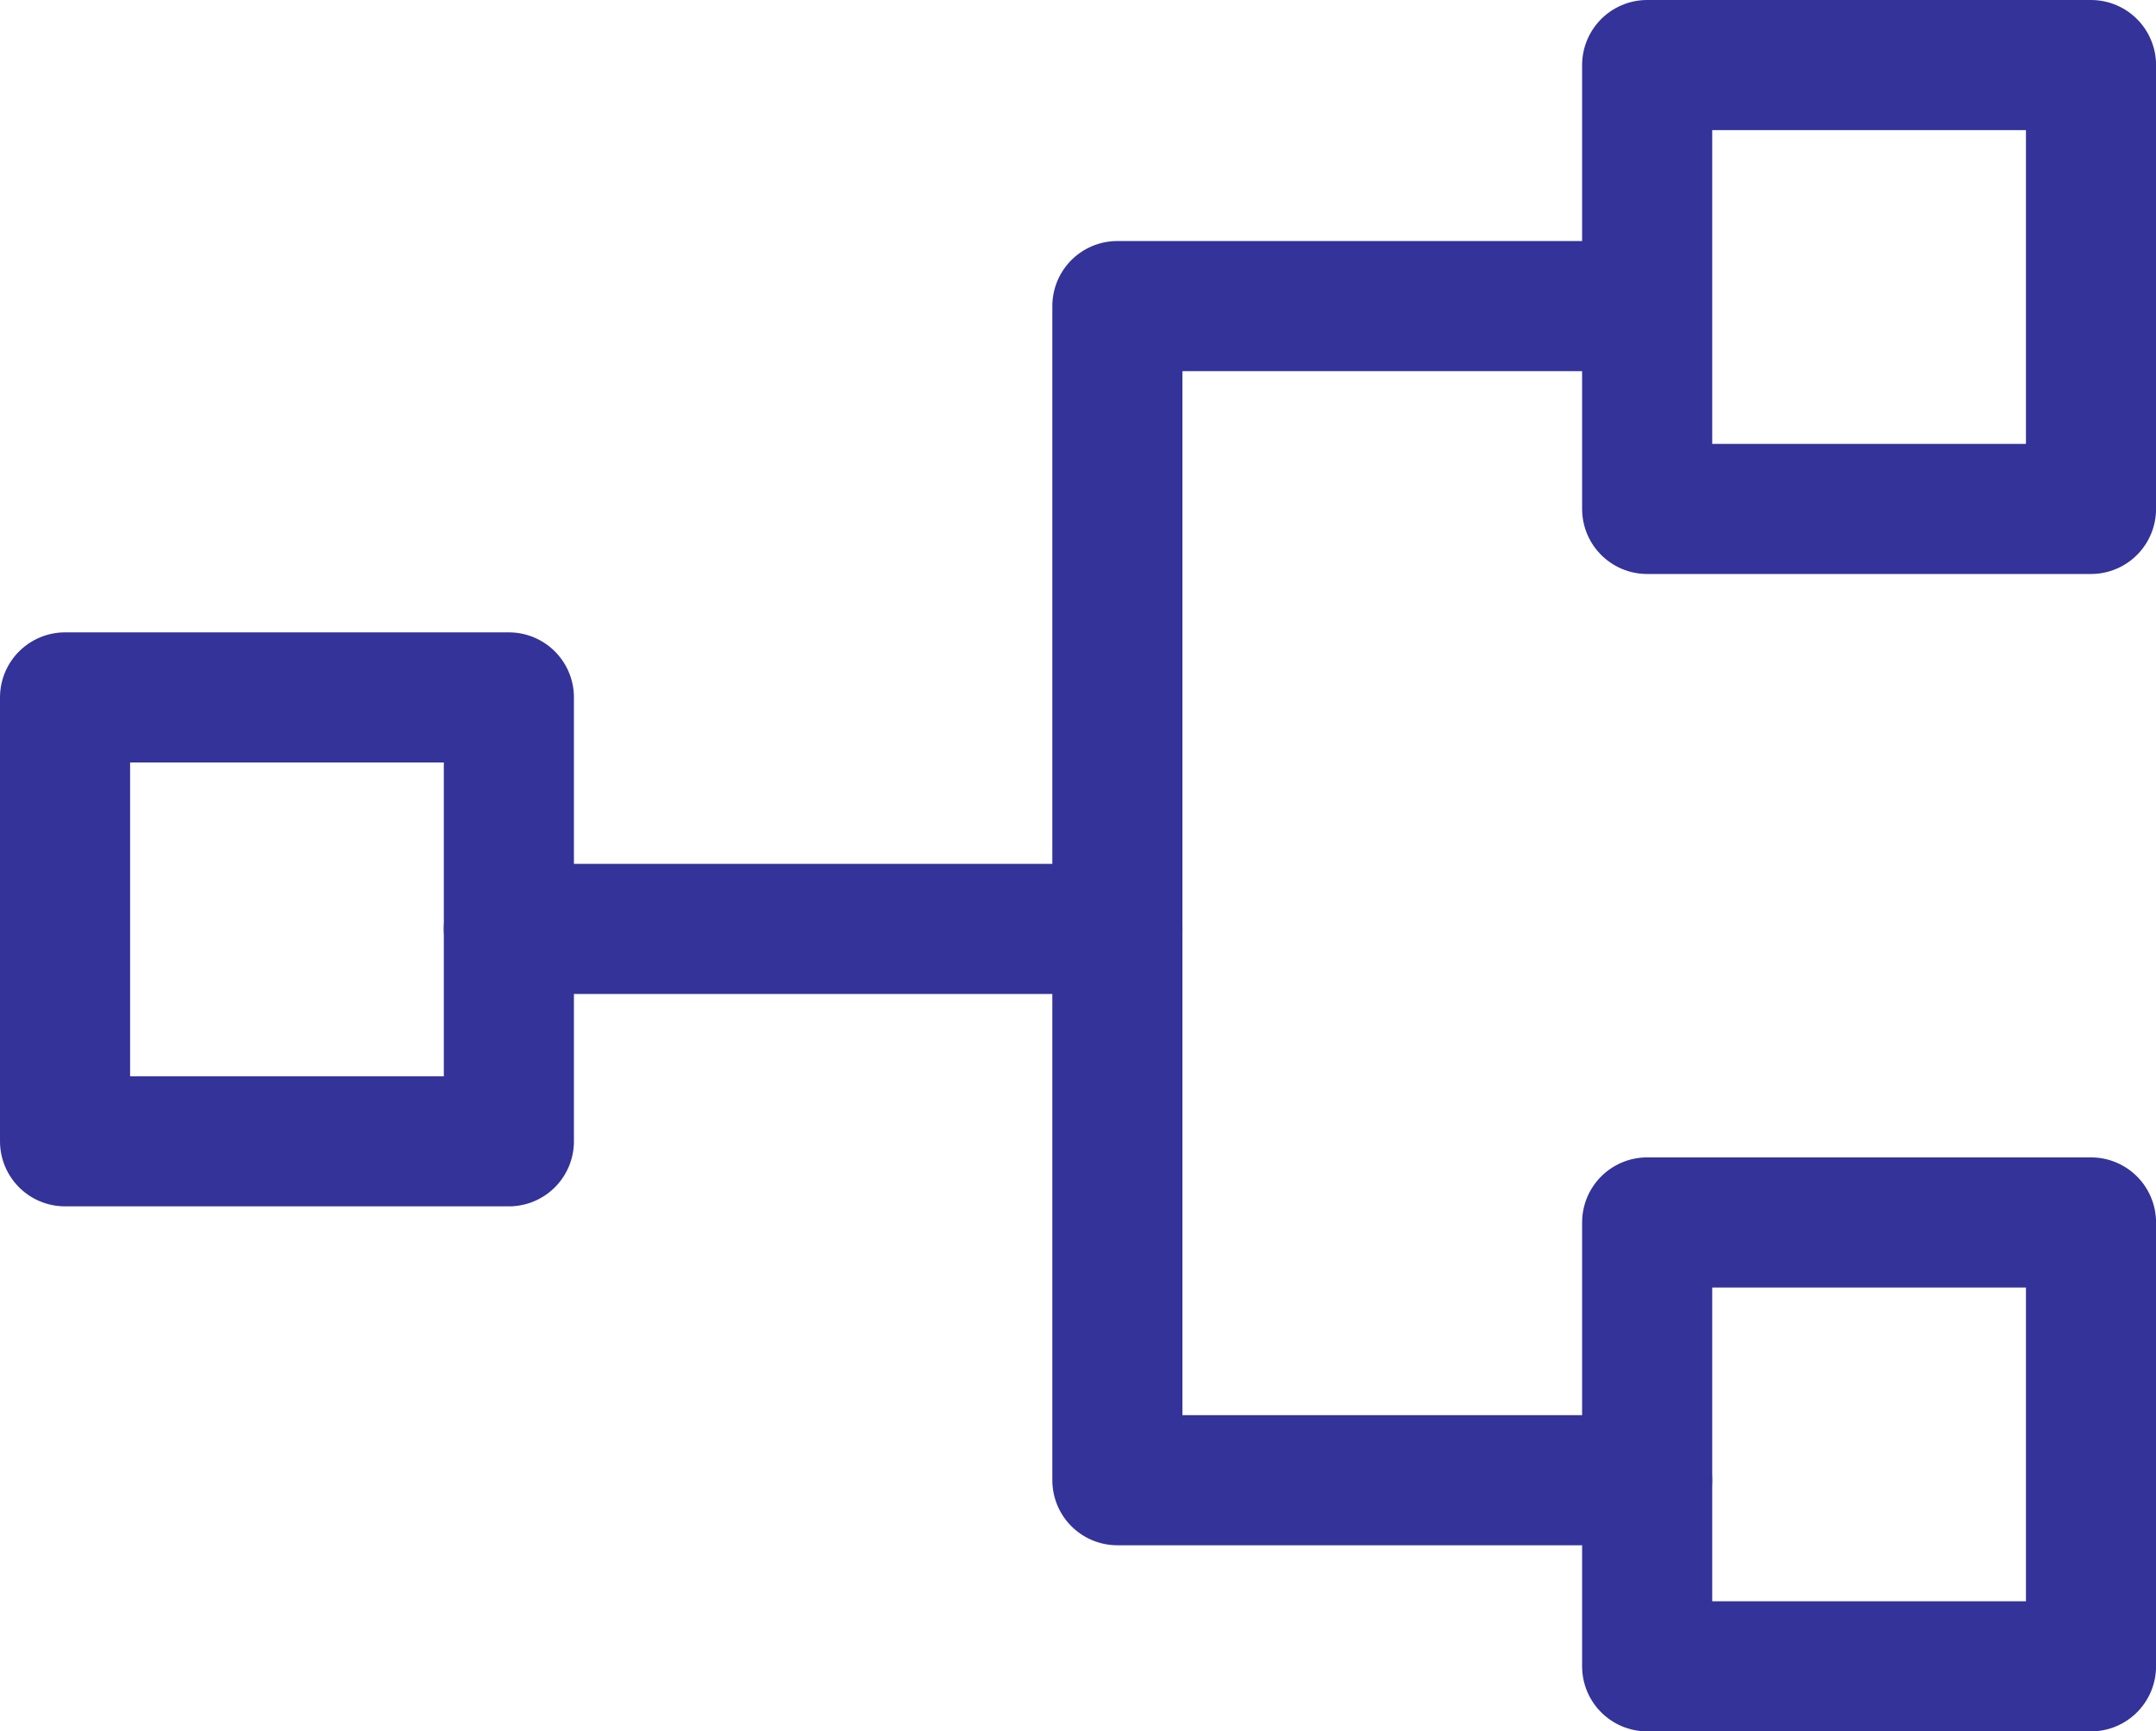
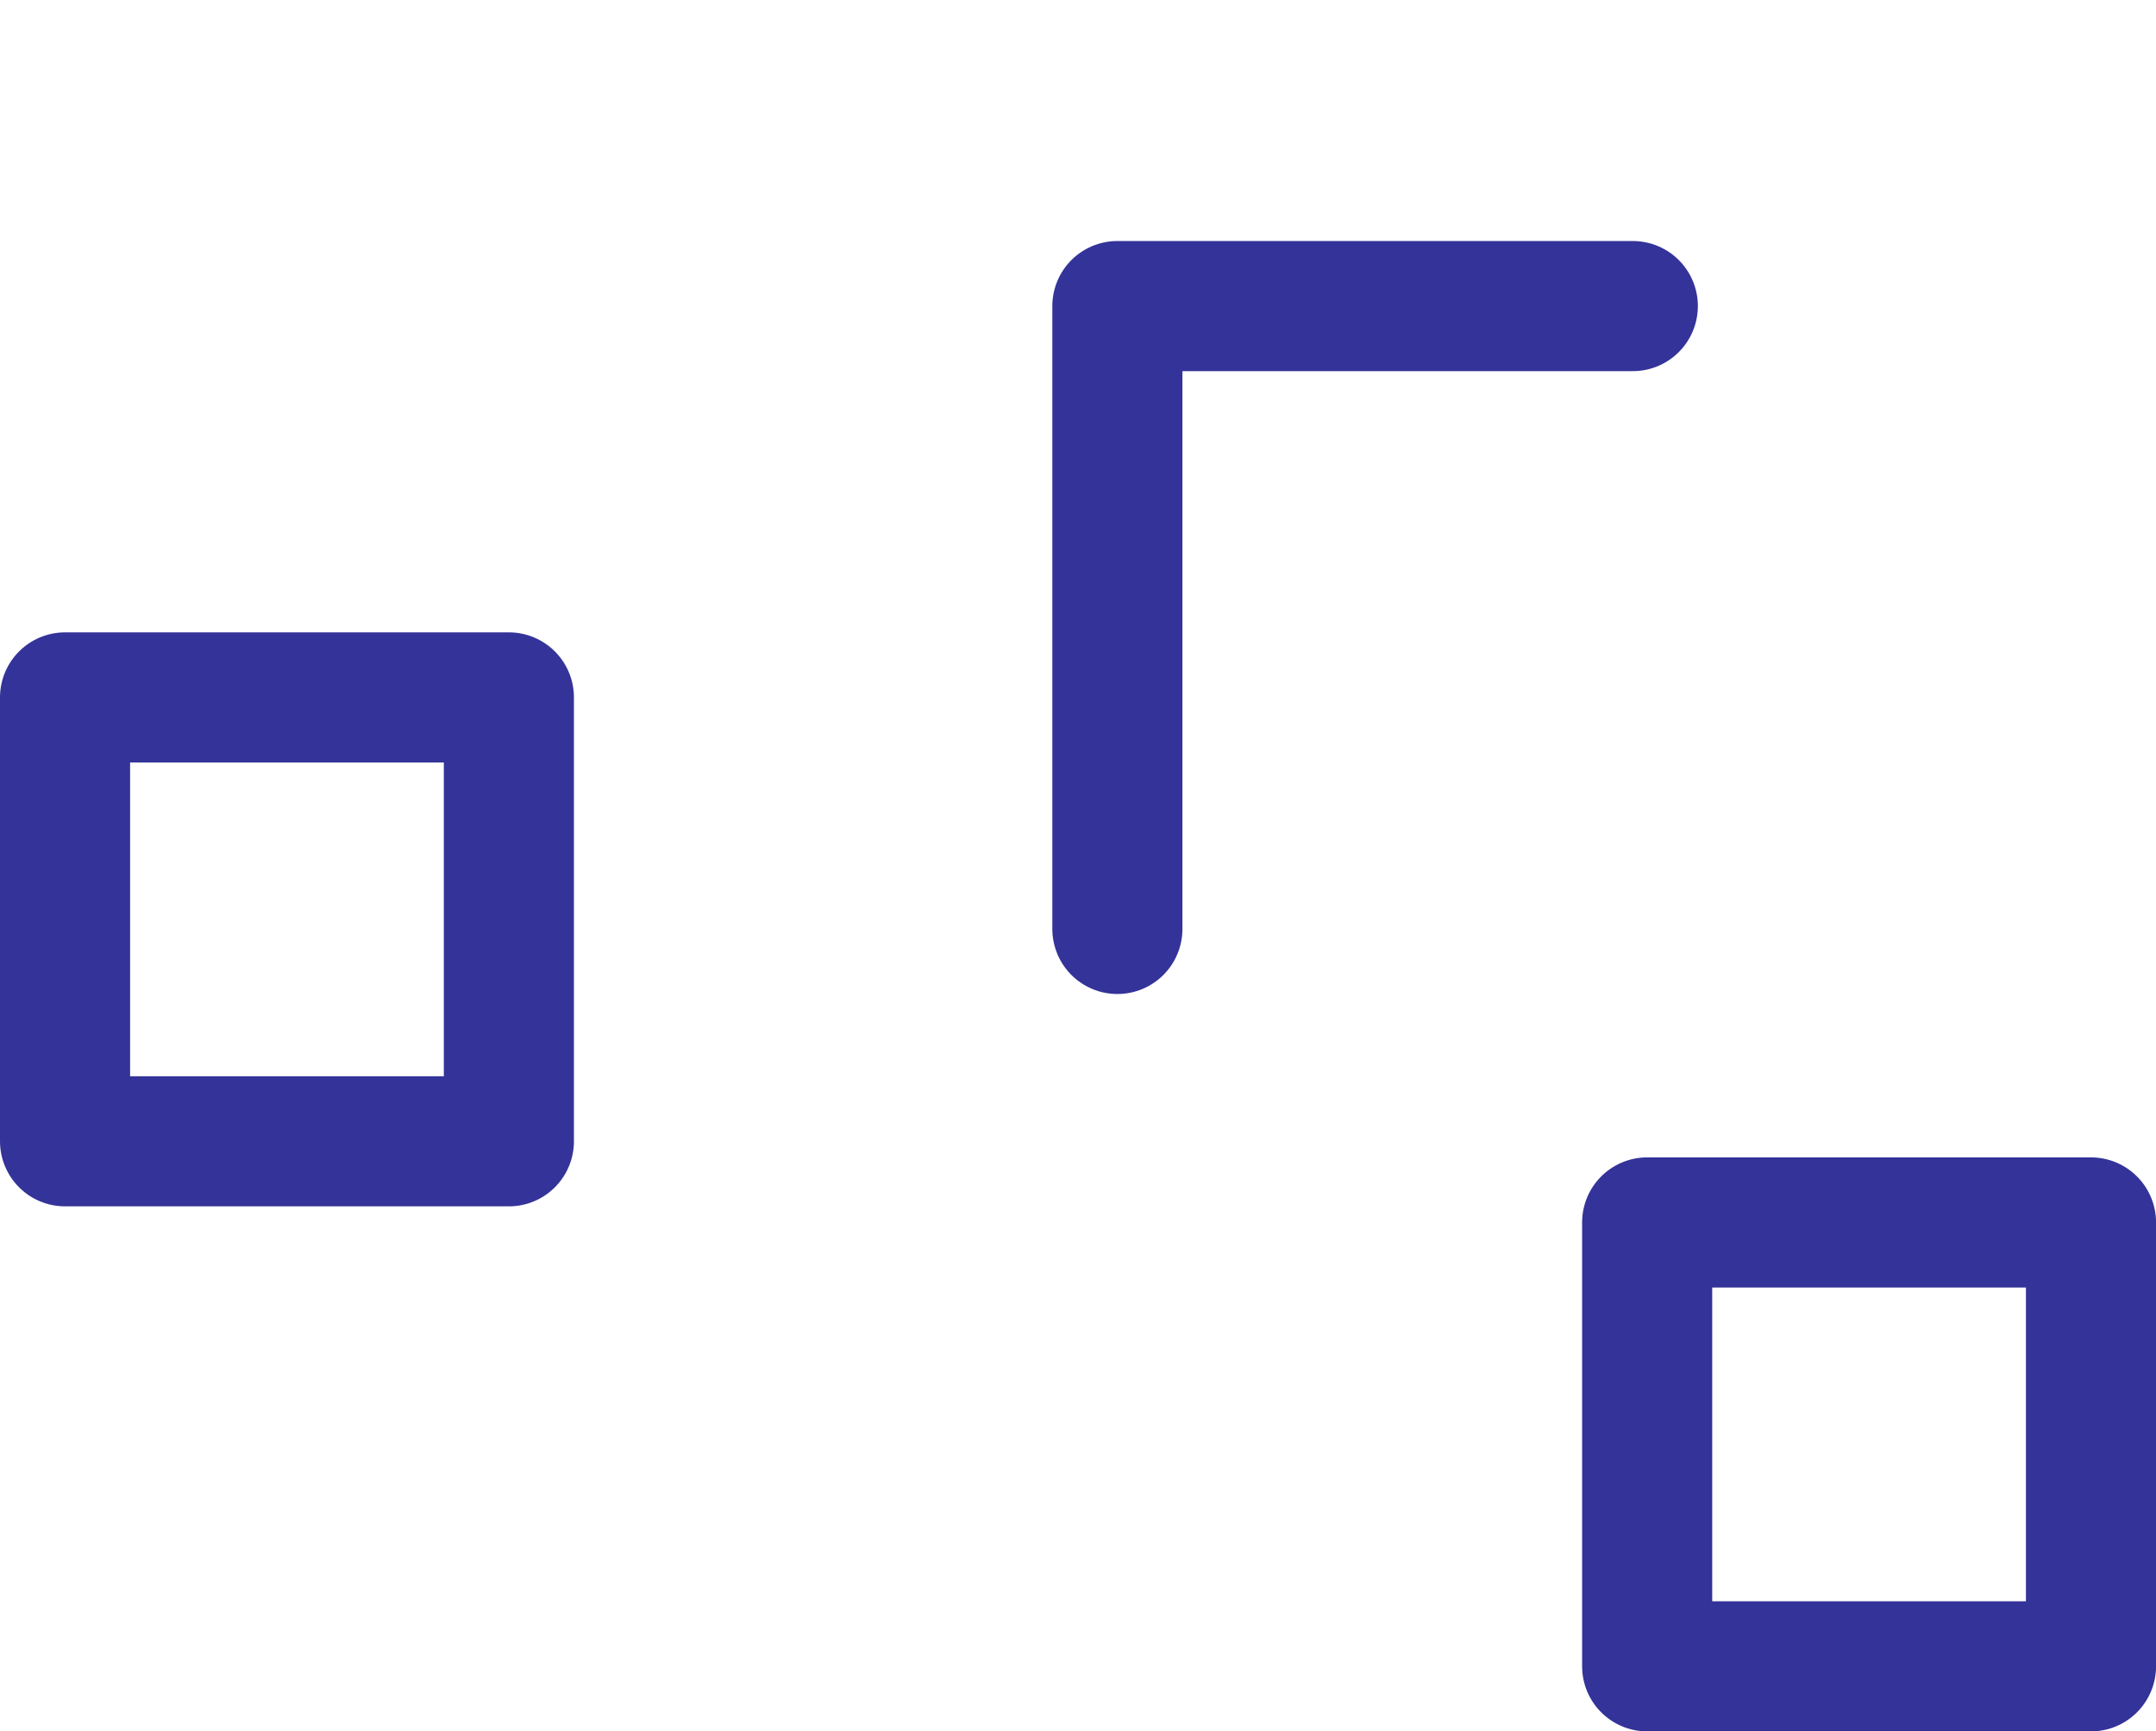
<svg xmlns="http://www.w3.org/2000/svg" width="49.714" height="39.919" viewBox="0 0 49.714 39.919">
  <g id="Group_21666" data-name="Group 21666" transform="translate(-2.676 -2.324)">
    <rect id="Rectangle_3434" data-name="Rectangle 3434" width="10.234" height="10.234" transform="translate(4.176 18.404)" fill="none" stroke="#339" stroke-linecap="round" stroke-linejoin="round" stroke-width="3" />
-     <rect id="Rectangle_3435" data-name="Rectangle 3435" width="10.234" height="10.234" transform="translate(40.657 3.824)" fill="none" stroke="#339" stroke-linecap="round" stroke-linejoin="round" stroke-width="3" />
    <rect id="Rectangle_3436" data-name="Rectangle 3436" width="10.234" height="10.234" transform="translate(40.657 30.509)" fill="none" stroke="#339" stroke-linecap="round" stroke-linejoin="round" stroke-width="3" />
-     <path id="Path_19432" data-name="Path 19432" d="M9.647,14.471H23.678v12.71H35.892" transform="translate(4.763 9.271)" fill="none" stroke="#339" stroke-linecap="round" stroke-linejoin="round" stroke-width="3" />
    <path id="Path_19433" data-name="Path 19433" d="M17.147,21.155V6.794H29.032" transform="translate(11.294 2.587)" fill="none" stroke="#339" stroke-linecap="round" stroke-linejoin="round" stroke-width="3" />
  </g>
</svg>